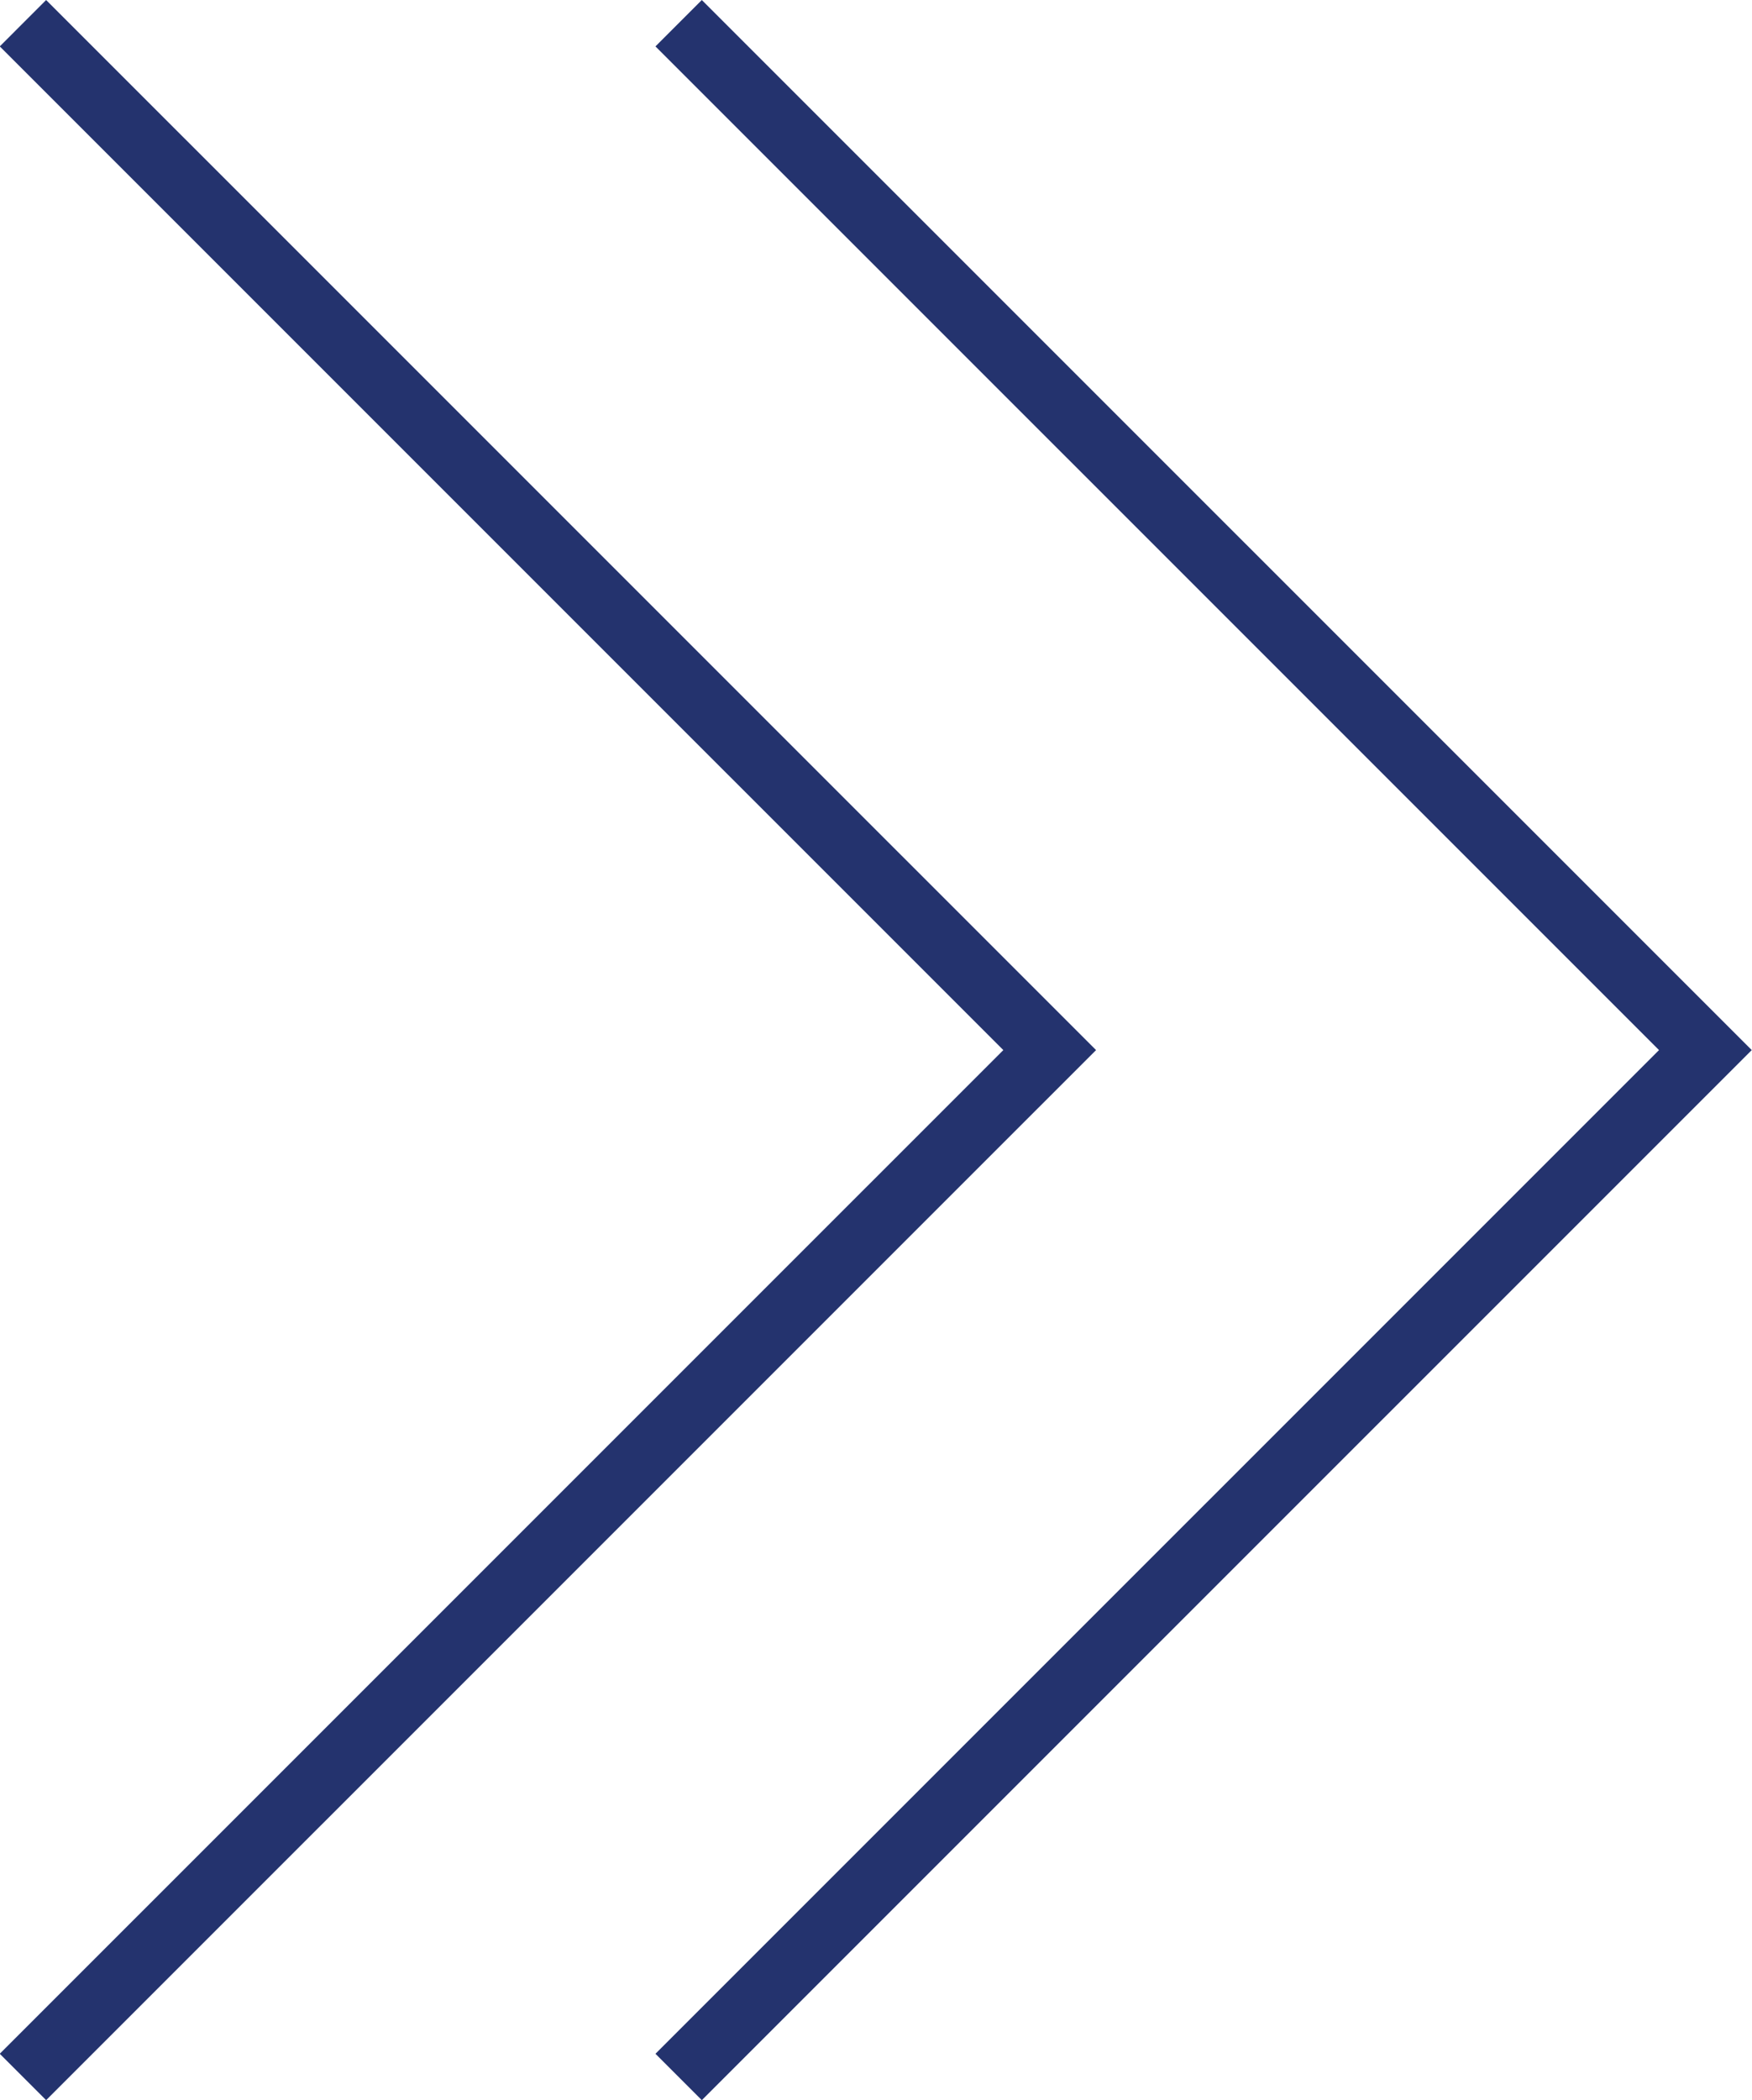
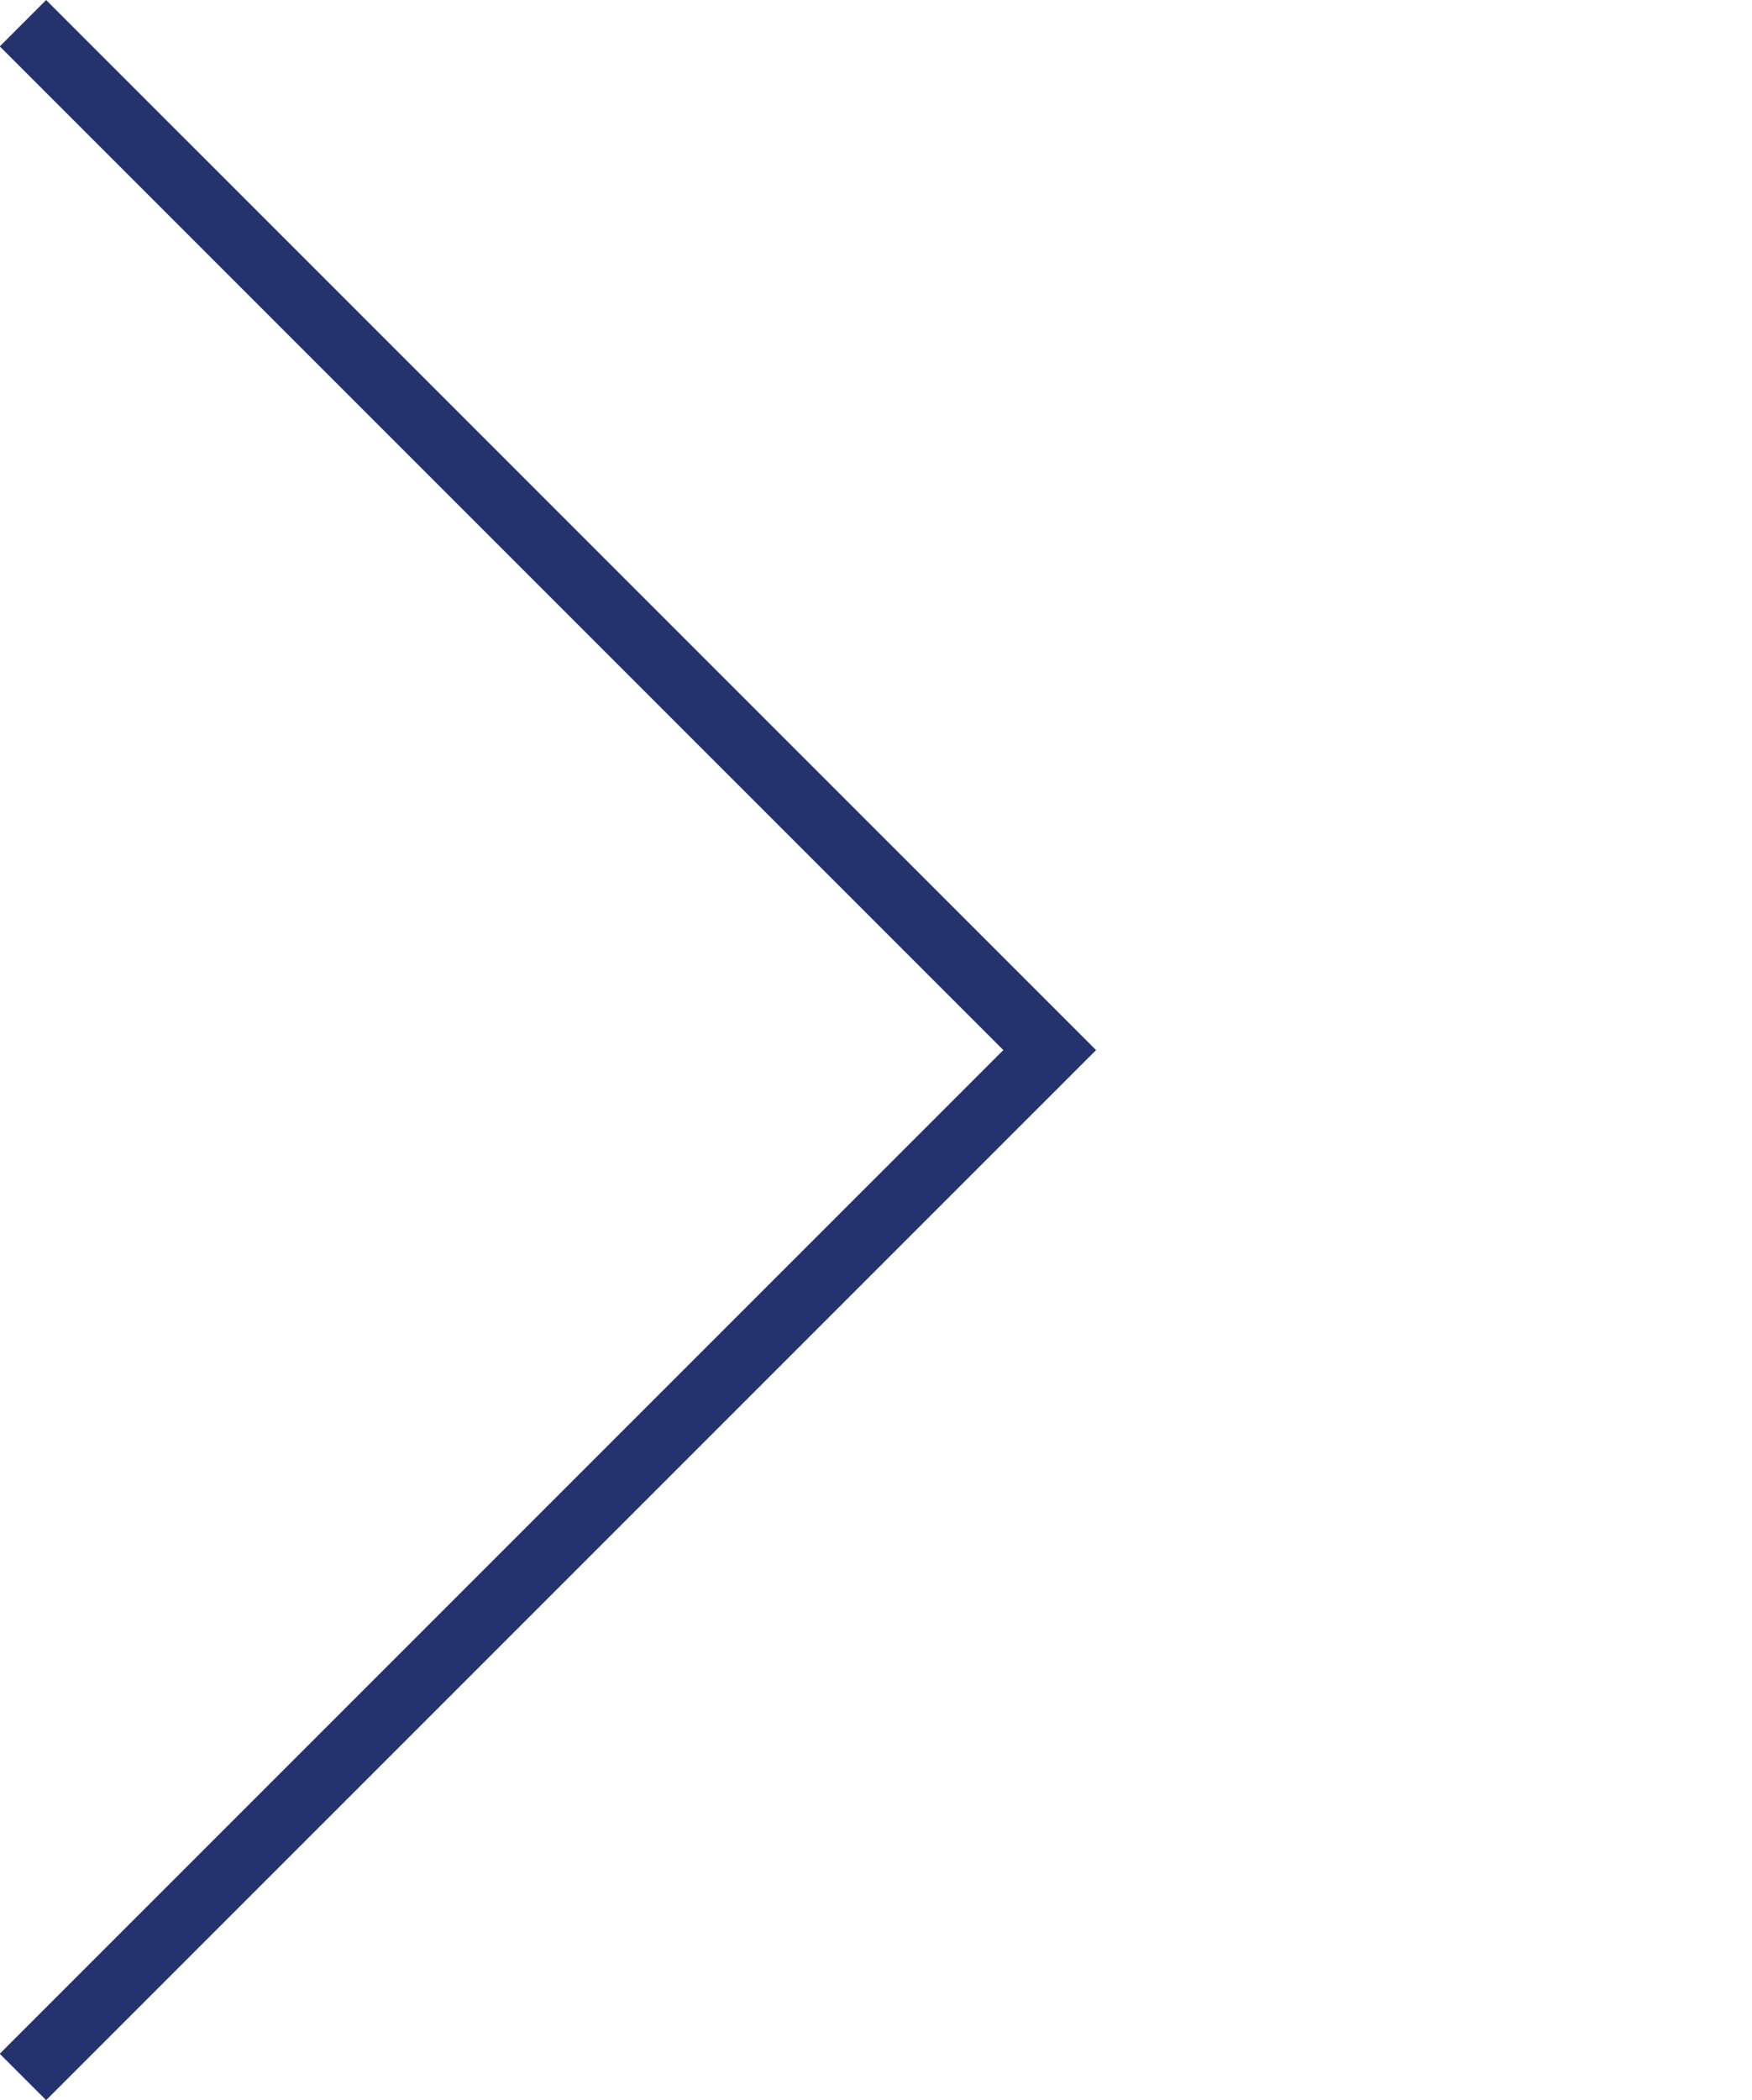
<svg xmlns="http://www.w3.org/2000/svg" width="26.72" height="32.024" viewBox="0 0 26.72 32.024">
  <g id="Grupo_21" data-name="Grupo 21" transform="translate(-7630.85 748.794) rotate(-90)">
    <path id="Trazado_93" data-name="Trazado 93" d="M717.124,7631.2l15.658,15.659,15.658-15.659" fill="none" stroke="#24336e" stroke-width="1" />
-     <path id="Trazado_94" data-name="Trazado 94" d="M717.124,7631.2l15.658,15.659,15.658-15.659" transform="translate(0 10)" fill="none" stroke="#24336e" stroke-width="1" />
  </g>
</svg>